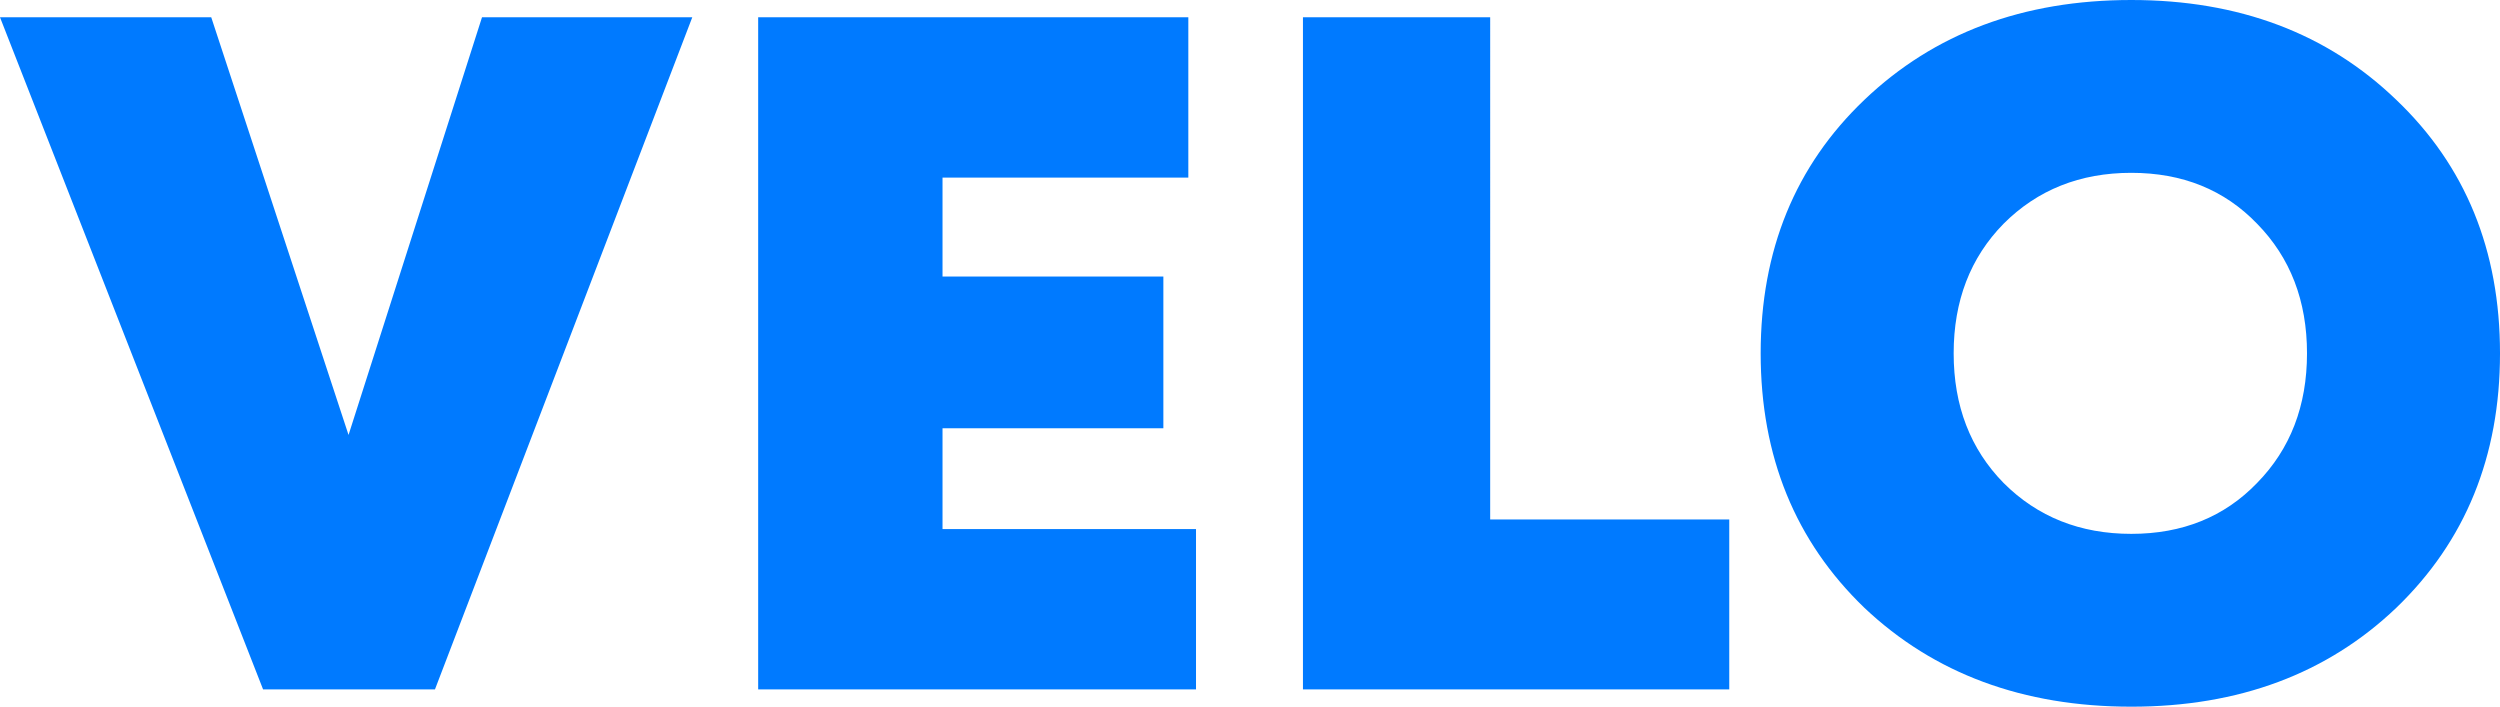
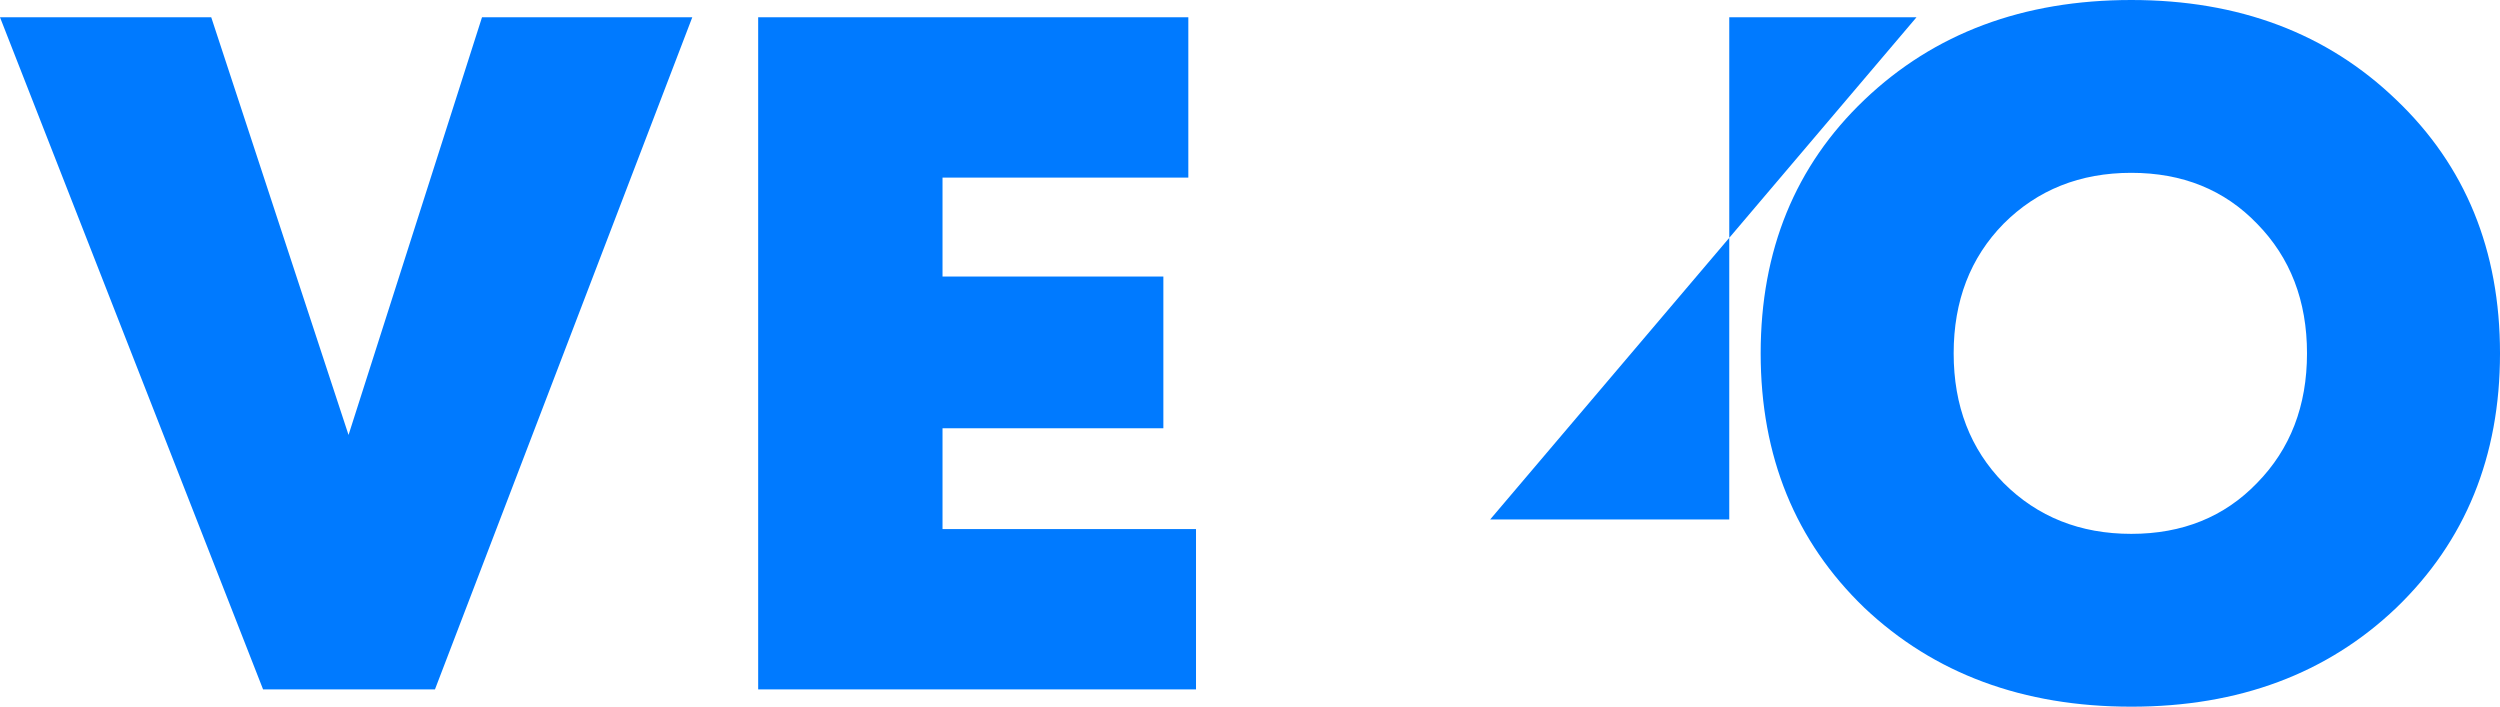
<svg xmlns="http://www.w3.org/2000/svg" xmlns:ns1="http://sodipodi.sourceforge.net/DTD/sodipodi-0.dtd" xmlns:ns2="http://www.inkscape.org/namespaces/inkscape" width="62.489" height="17.664" viewBox="0 0 62.489 17.664" fill="none" version="1.1" id="svg6" ns1:docname="Придбати стіки, пристрої VELO.svg" ns2:version="1.1.2 (b8e25be833, 2022-02-05)">
  <defs id="defs6" />
  <ns1:namedview id="namedview4" pagecolor="#ffffff" bordercolor="#666666" borderopacity="1.0" ns2:pageshadow="2" ns2:pageopacity="0.0" ns2:pagecheckerboard="true" showgrid="false" fit-margin-top="0" fit-margin-left="0" fit-margin-right="0" fit-margin-bottom="0" ns2:zoom="10.282024" ns2:cx="26.35668" ns2:cy="10.552398" ns2:window-width="1920" ns2:window-height="1001" ns2:window-x="-9" ns2:window-y="-9" ns2:window-maximized="1" ns2:current-layer="svg6" />
-   <path d="m 12.048,0.432 h 5.256 l -6.432,16.8 H 6.576 L 0,0.432 h 5.28 l 3.432,10.44 z m 11.511,12.792 h 6.336 v 4.008 H 18.951 v -16.8 h 10.752 v 4.008 h -6.144 v 2.472 h 5.52 v 3.792 h -5.52 z m 13.689,-0.24 h 5.976 v 4.248 H 32.568 v -16.8 h 4.68 z m 16.025,4.68 c -2.704,0 -4.928,-0.824 -6.672,-2.472 -1.728,-1.664 -2.592,-3.784 -2.592,-6.36 0,-2.576 0.864,-4.688 2.592,-6.336 C 48.345,0.832 50.569,0 53.273,0 c 2.688,0 4.896,0.832 6.624,2.496 1.728,1.648 2.592,3.76 2.592,6.336 0,2.576 -0.864,4.696 -2.592,6.36 -1.728,1.648 -3.936,2.472 -6.624,2.472 z m -3.192,-5.592 c 0.848,0.848 1.912,1.272 3.192,1.272 1.28,0 2.328,-0.424 3.144,-1.272 0.832,-0.848 1.248,-1.928 1.248,-3.24 0,-1.312 -0.416,-2.392 -1.248,-3.24 -0.816,-0.848 -1.864,-1.272 -3.144,-1.272 -1.28,0 -2.344,0.424 -3.192,1.272 -0.832,0.848 -1.248,1.928 -1.248,3.24 0,1.312 0.416,2.392 1.248,3.24 z" fill="#007aff" id="path4" />
+   <path d="m 12.048,0.432 h 5.256 l -6.432,16.8 H 6.576 L 0,0.432 h 5.28 l 3.432,10.44 z m 11.511,12.792 h 6.336 v 4.008 H 18.951 v -16.8 h 10.752 v 4.008 h -6.144 v 2.472 h 5.52 v 3.792 h -5.52 z m 13.689,-0.24 h 5.976 v 4.248 v -16.8 h 4.68 z m 16.025,4.68 c -2.704,0 -4.928,-0.824 -6.672,-2.472 -1.728,-1.664 -2.592,-3.784 -2.592,-6.36 0,-2.576 0.864,-4.688 2.592,-6.336 C 48.345,0.832 50.569,0 53.273,0 c 2.688,0 4.896,0.832 6.624,2.496 1.728,1.648 2.592,3.76 2.592,6.336 0,2.576 -0.864,4.696 -2.592,6.36 -1.728,1.648 -3.936,2.472 -6.624,2.472 z m -3.192,-5.592 c 0.848,0.848 1.912,1.272 3.192,1.272 1.28,0 2.328,-0.424 3.144,-1.272 0.832,-0.848 1.248,-1.928 1.248,-3.24 0,-1.312 -0.416,-2.392 -1.248,-3.24 -0.816,-0.848 -1.864,-1.272 -3.144,-1.272 -1.28,0 -2.344,0.424 -3.192,1.272 -0.832,0.848 -1.248,1.928 -1.248,3.24 0,1.312 0.416,2.392 1.248,3.24 z" fill="#007aff" id="path4" />
</svg>